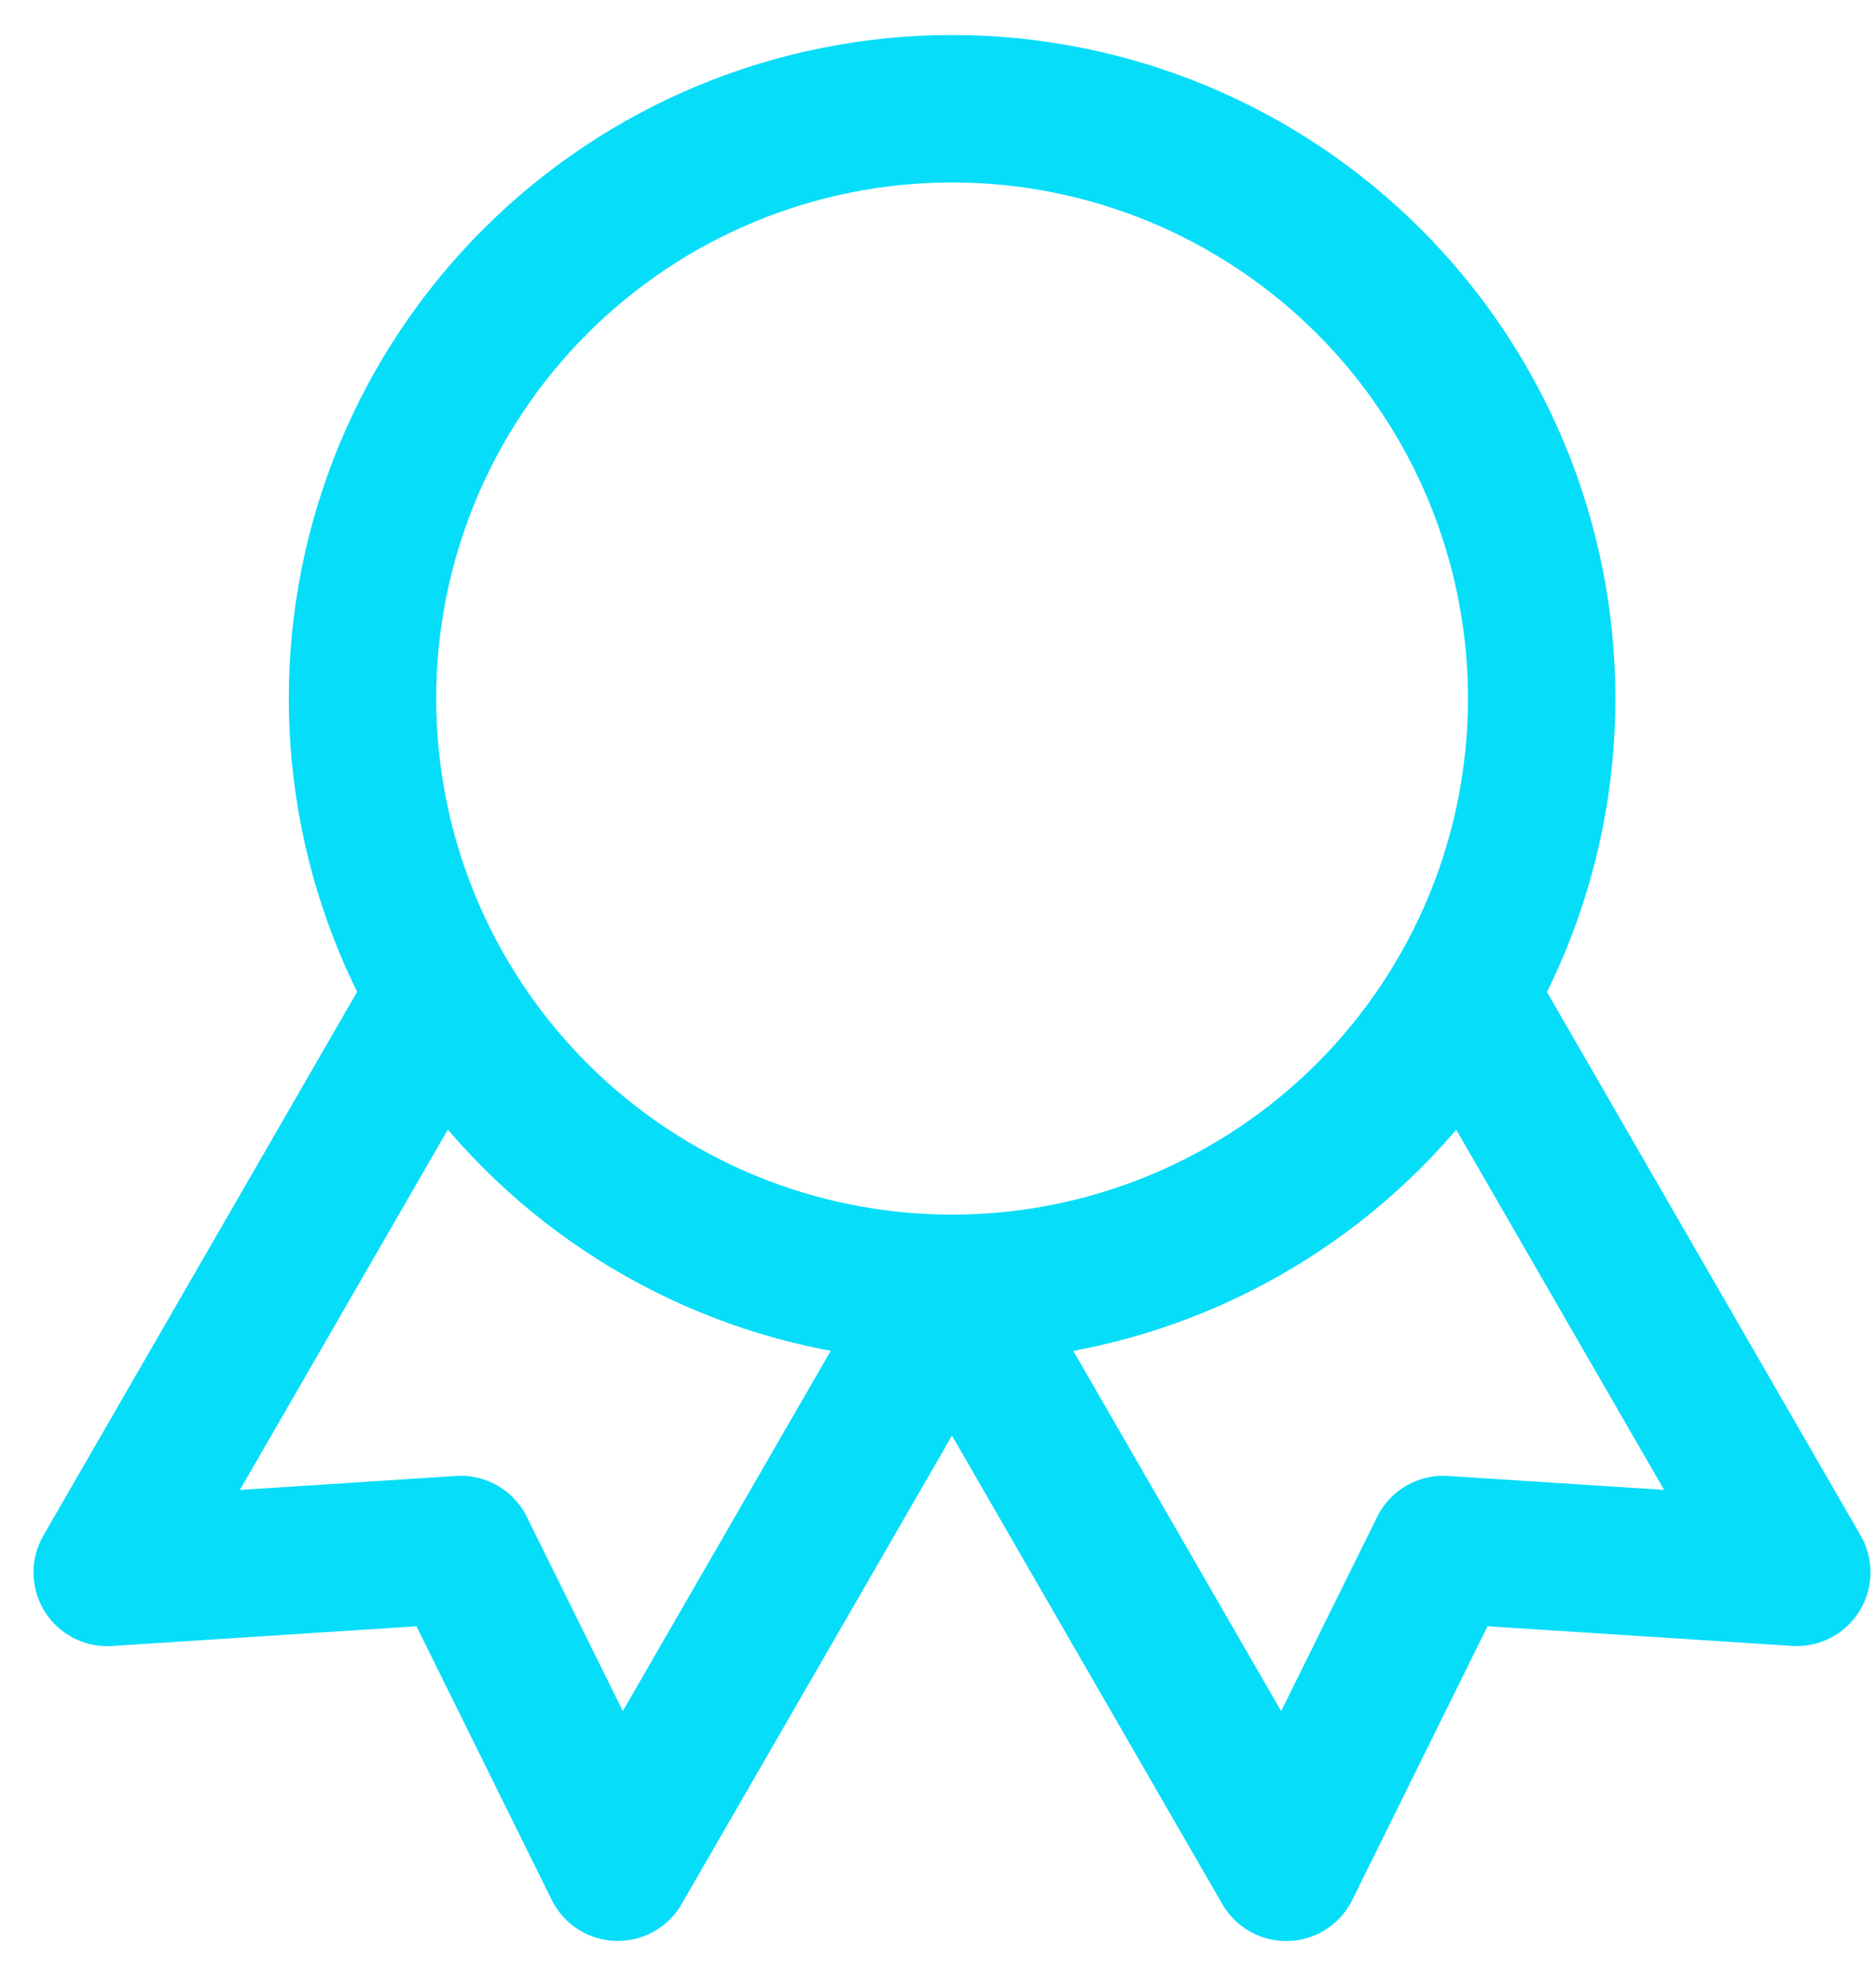
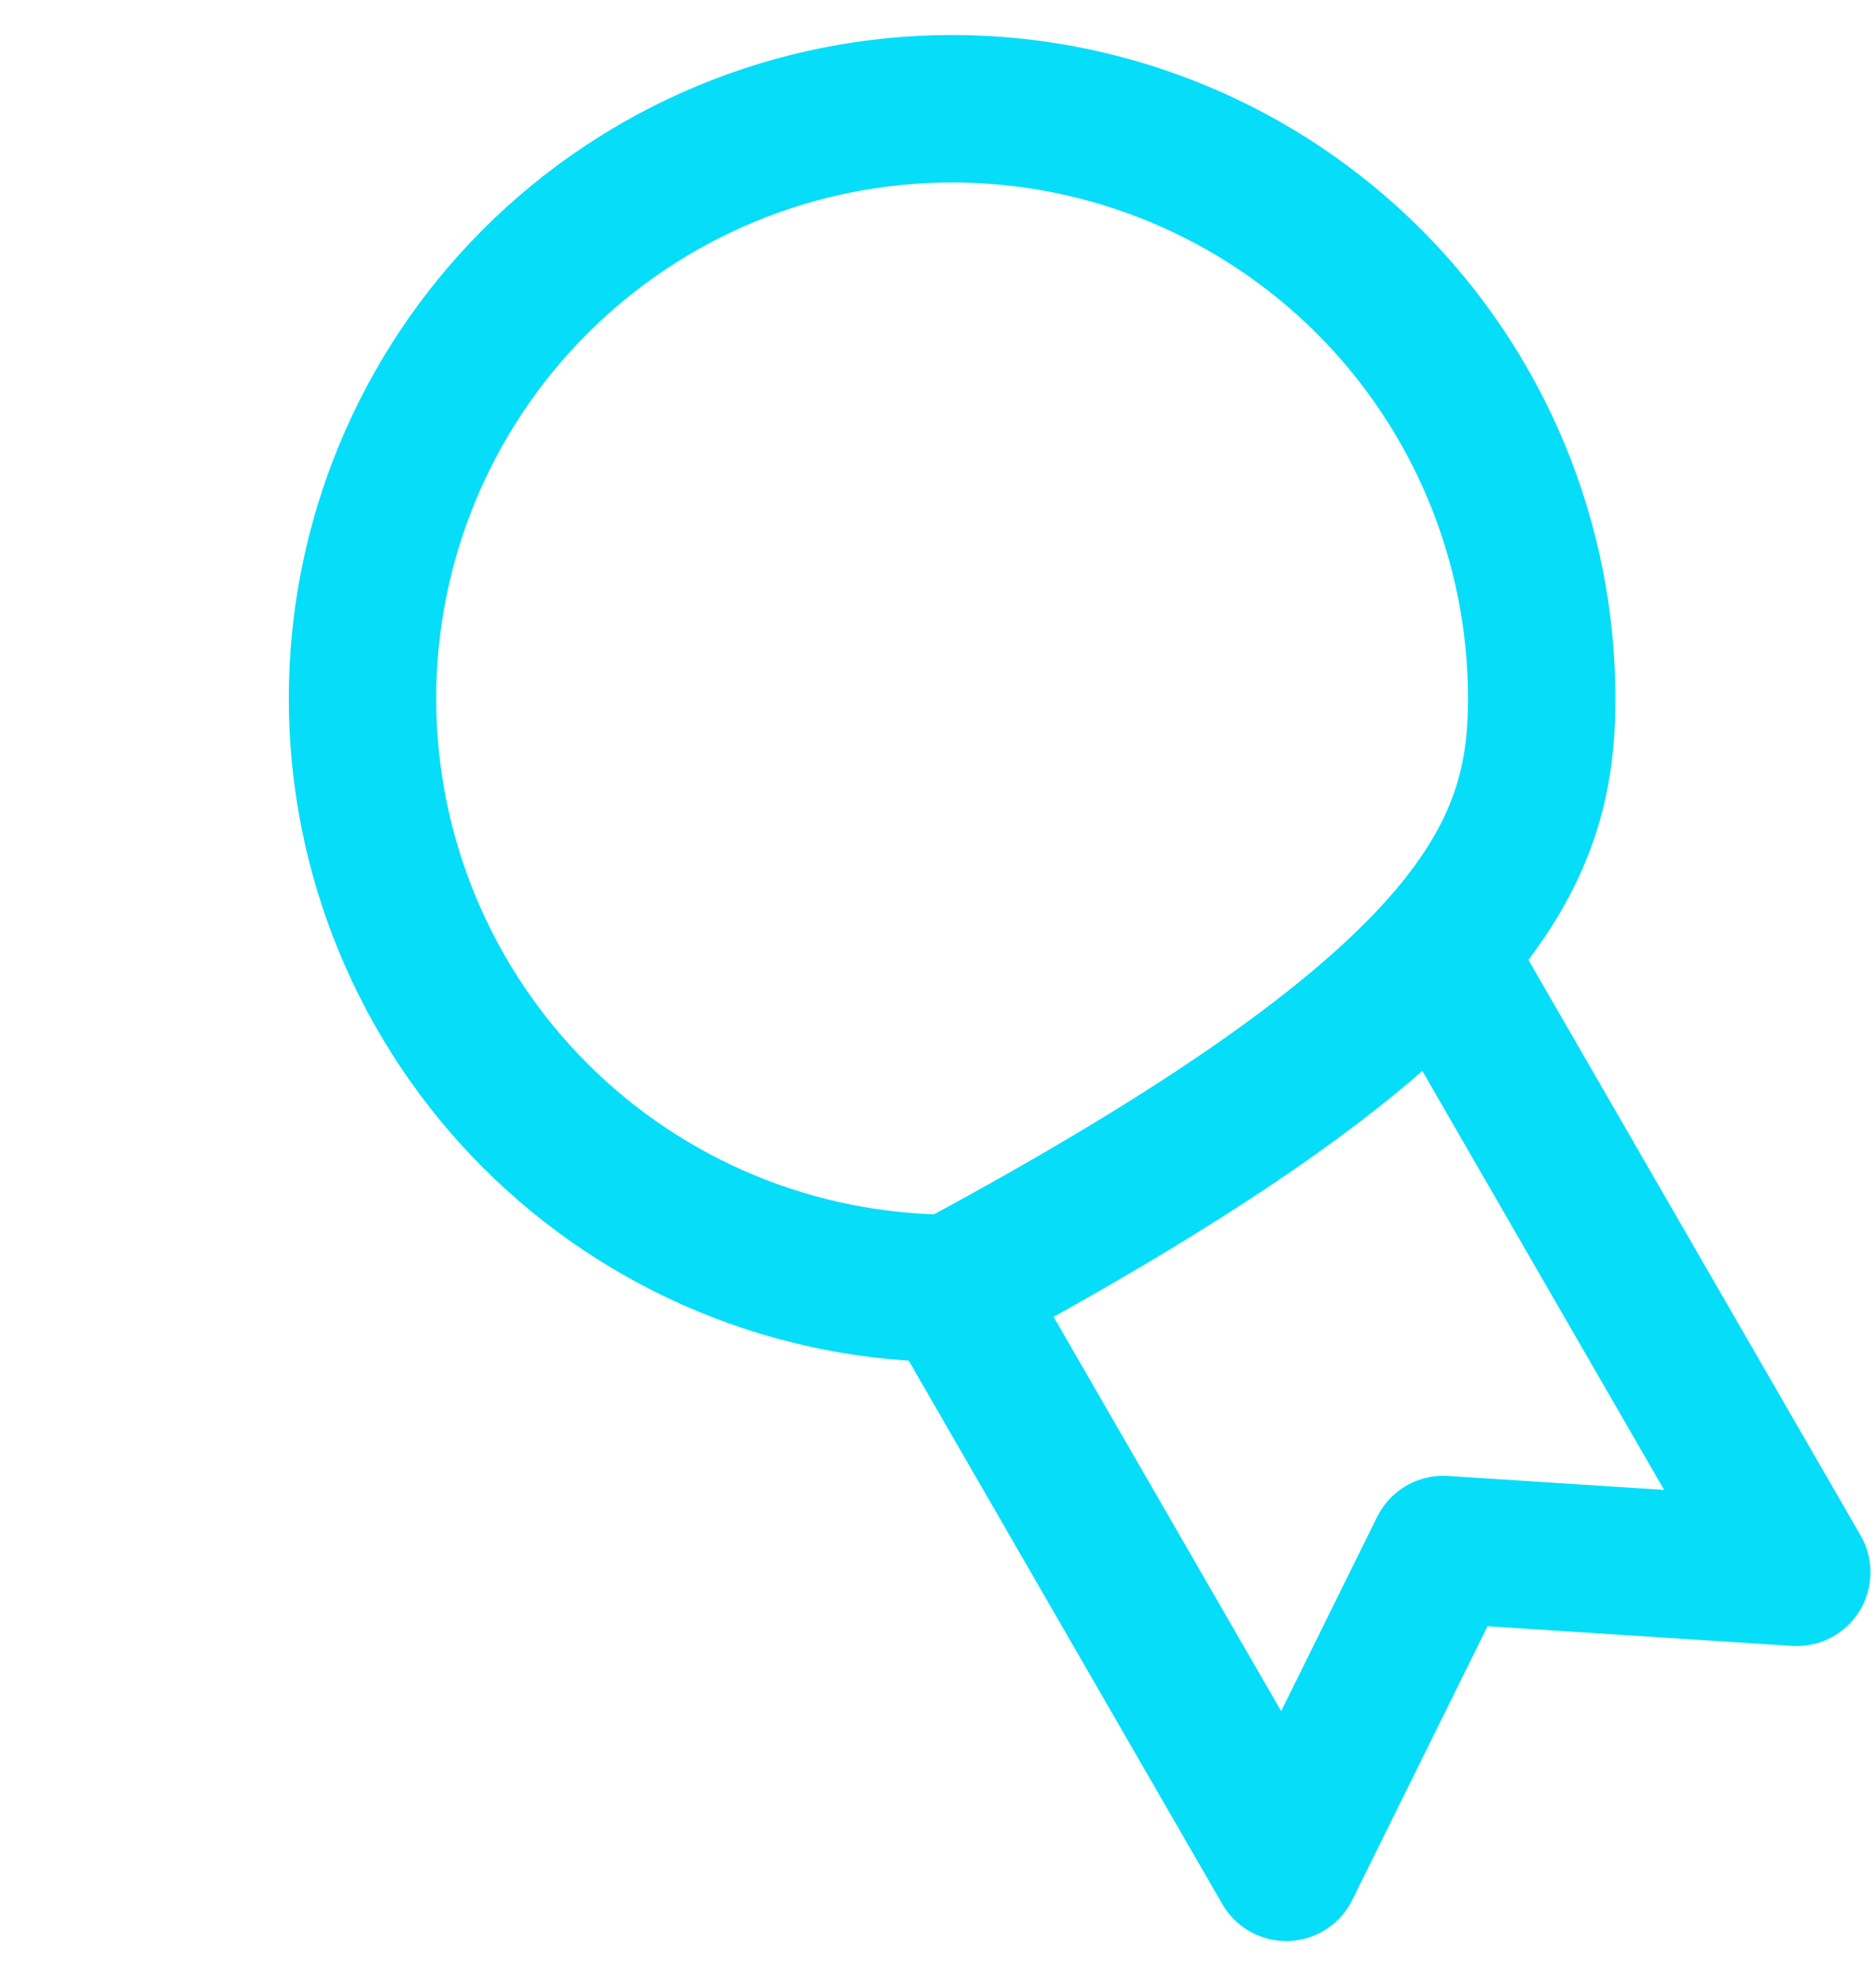
<svg xmlns="http://www.w3.org/2000/svg" width="35" height="37" viewBox="0 0 35 37" fill="none">
-   <path d="M6.763 13.028C6.763 15.945 7.922 18.743 9.985 20.806C12.048 22.869 14.846 24.028 17.763 24.028C20.68 24.028 23.478 22.869 25.541 20.806C27.604 18.743 28.763 15.945 28.763 13.028C28.763 10.111 27.604 7.313 25.541 5.25C23.478 3.187 20.68 2.028 17.763 2.028C14.846 2.028 12.048 3.187 9.985 5.25C7.922 7.313 6.763 10.111 6.763 13.028Z" stroke="#06DDF9" stroke-width="2.75" stroke-linecap="round" stroke-linejoin="round" />
+   <path d="M6.763 13.028C6.763 15.945 7.922 18.743 9.985 20.806C12.048 22.869 14.846 24.028 17.763 24.028C27.604 18.743 28.763 15.945 28.763 13.028C28.763 10.111 27.604 7.313 25.541 5.25C23.478 3.187 20.68 2.028 17.763 2.028C14.846 2.028 12.048 3.187 9.985 5.25C7.922 7.313 6.763 10.111 6.763 13.028Z" stroke="#06DDF9" stroke-width="2.75" stroke-linecap="round" stroke-linejoin="round" />
  <path d="M17.763 24.028L23.996 34.826L26.926 28.899L33.522 29.324L27.289 18.528" stroke="#06DDF9" stroke-width="2.75" stroke-linecap="round" stroke-linejoin="round" />
-   <path d="M8.233 18.528L2 29.326L8.596 28.899L11.526 34.824L17.759 24.028" stroke="#06DDF9" stroke-width="2.75" stroke-linecap="round" stroke-linejoin="round" />
</svg>